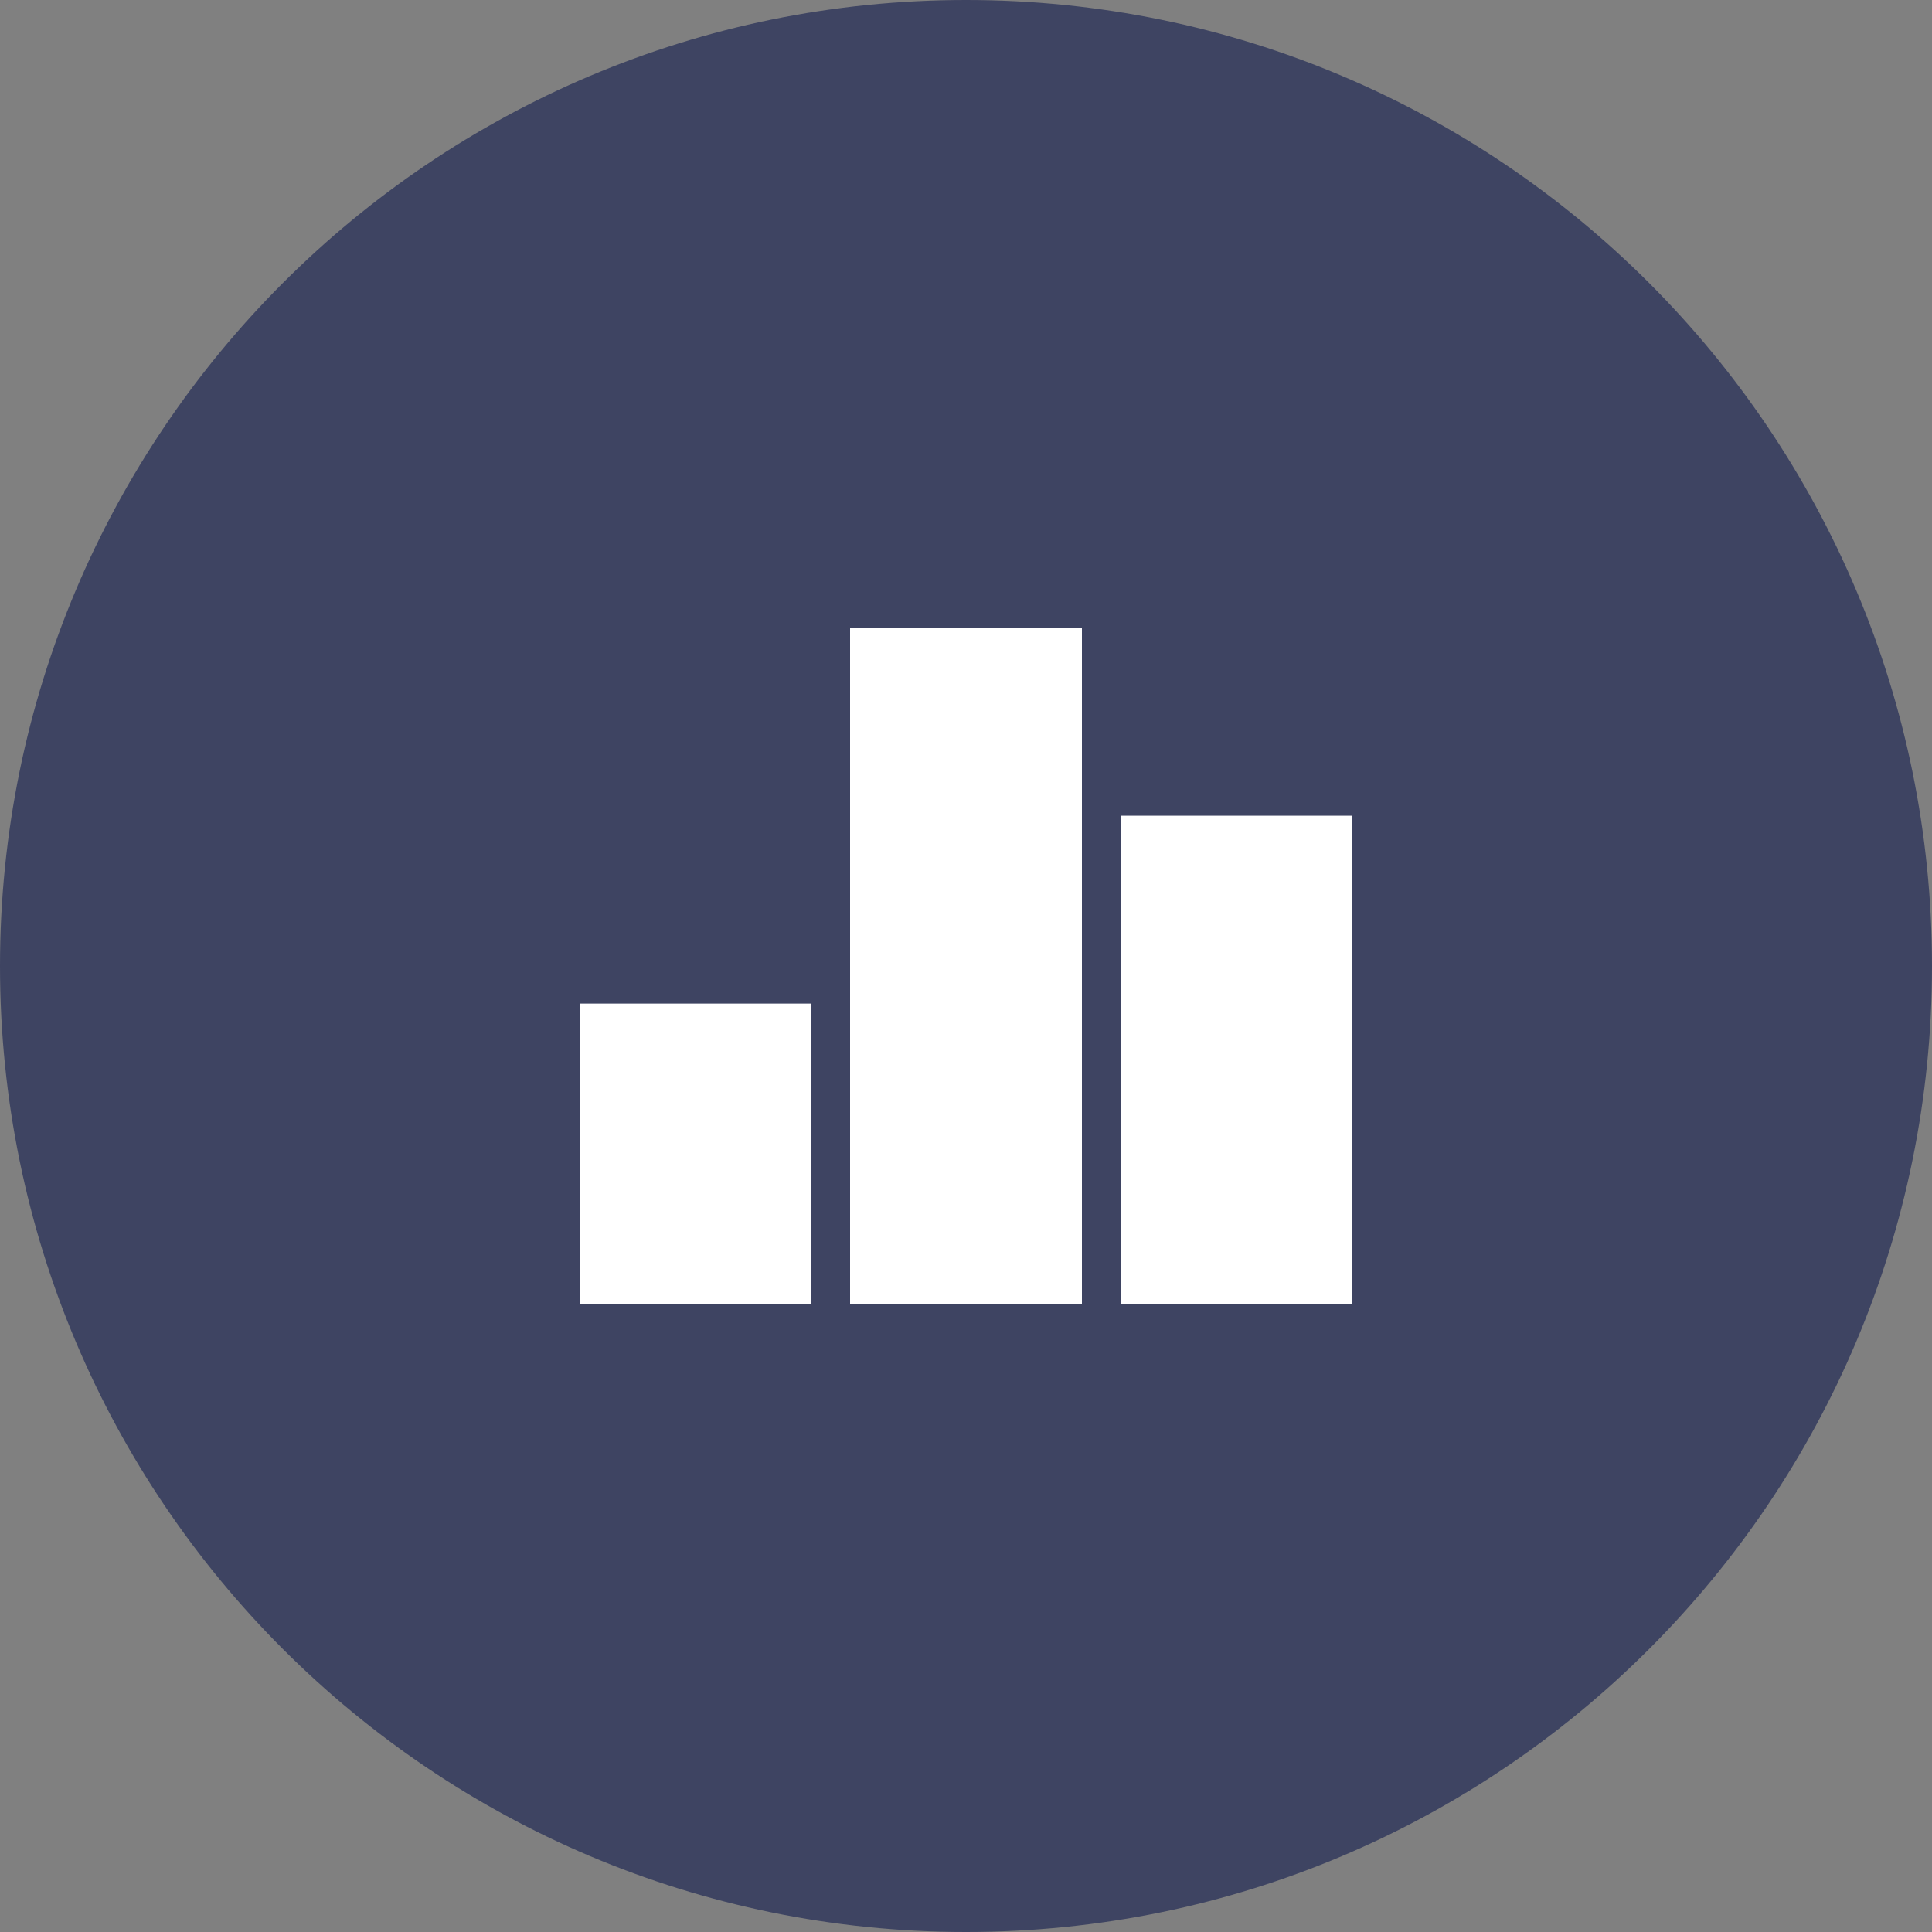
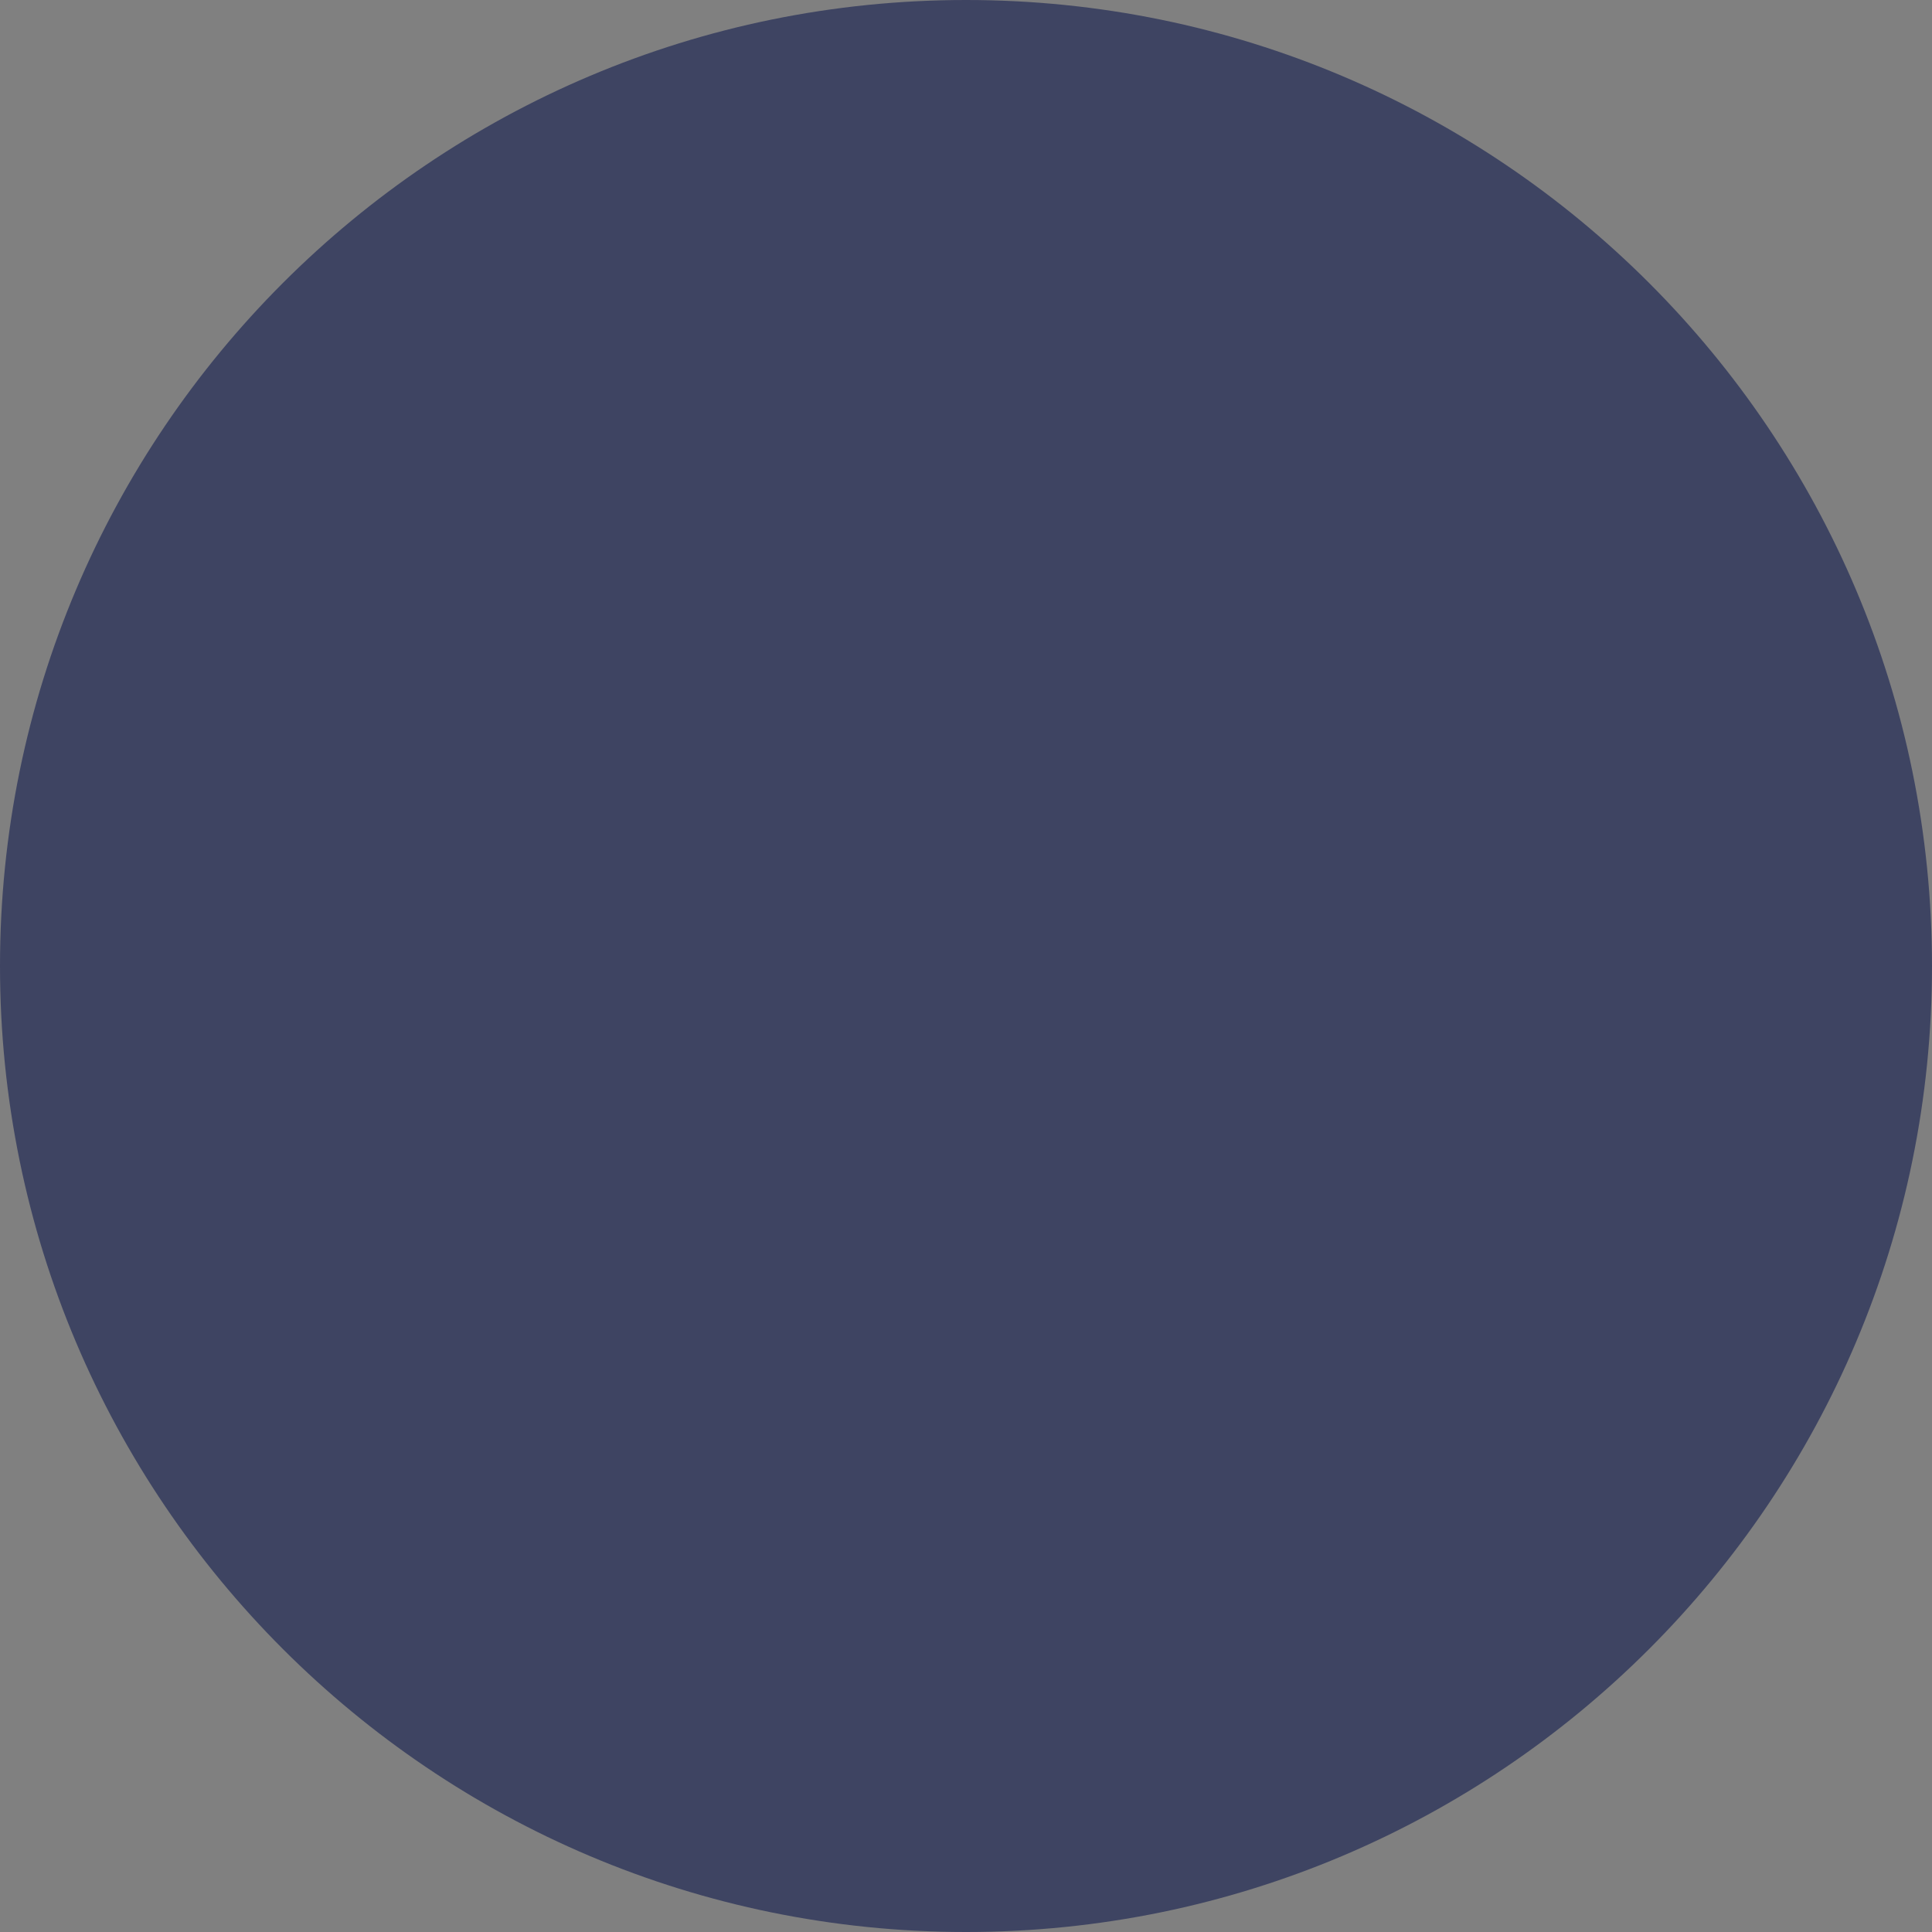
<svg xmlns="http://www.w3.org/2000/svg" width="40" height="40" viewBox="0 0 40 40" fill="none">
  <rect x="0" y="0" width="40" height="40" fill="#808080" stroke="none" />
  <path d="M20 40C31.046 40 40 31.046 40 20C40 8.954 31.046 0 20 0C8.954 0 0 8.954 0 20C0 31.046 8.954 40 20 40Z" fill="#3E4462" />
-   <path fill-rule="evenodd" clip-rule="evenodd" d="M17.6 13H22.4V27H17.6V13ZM12 20.778H16.8V27H12V20.778ZM28 16.889H23.2V27H28V16.889Z" fill="white" />
</svg>